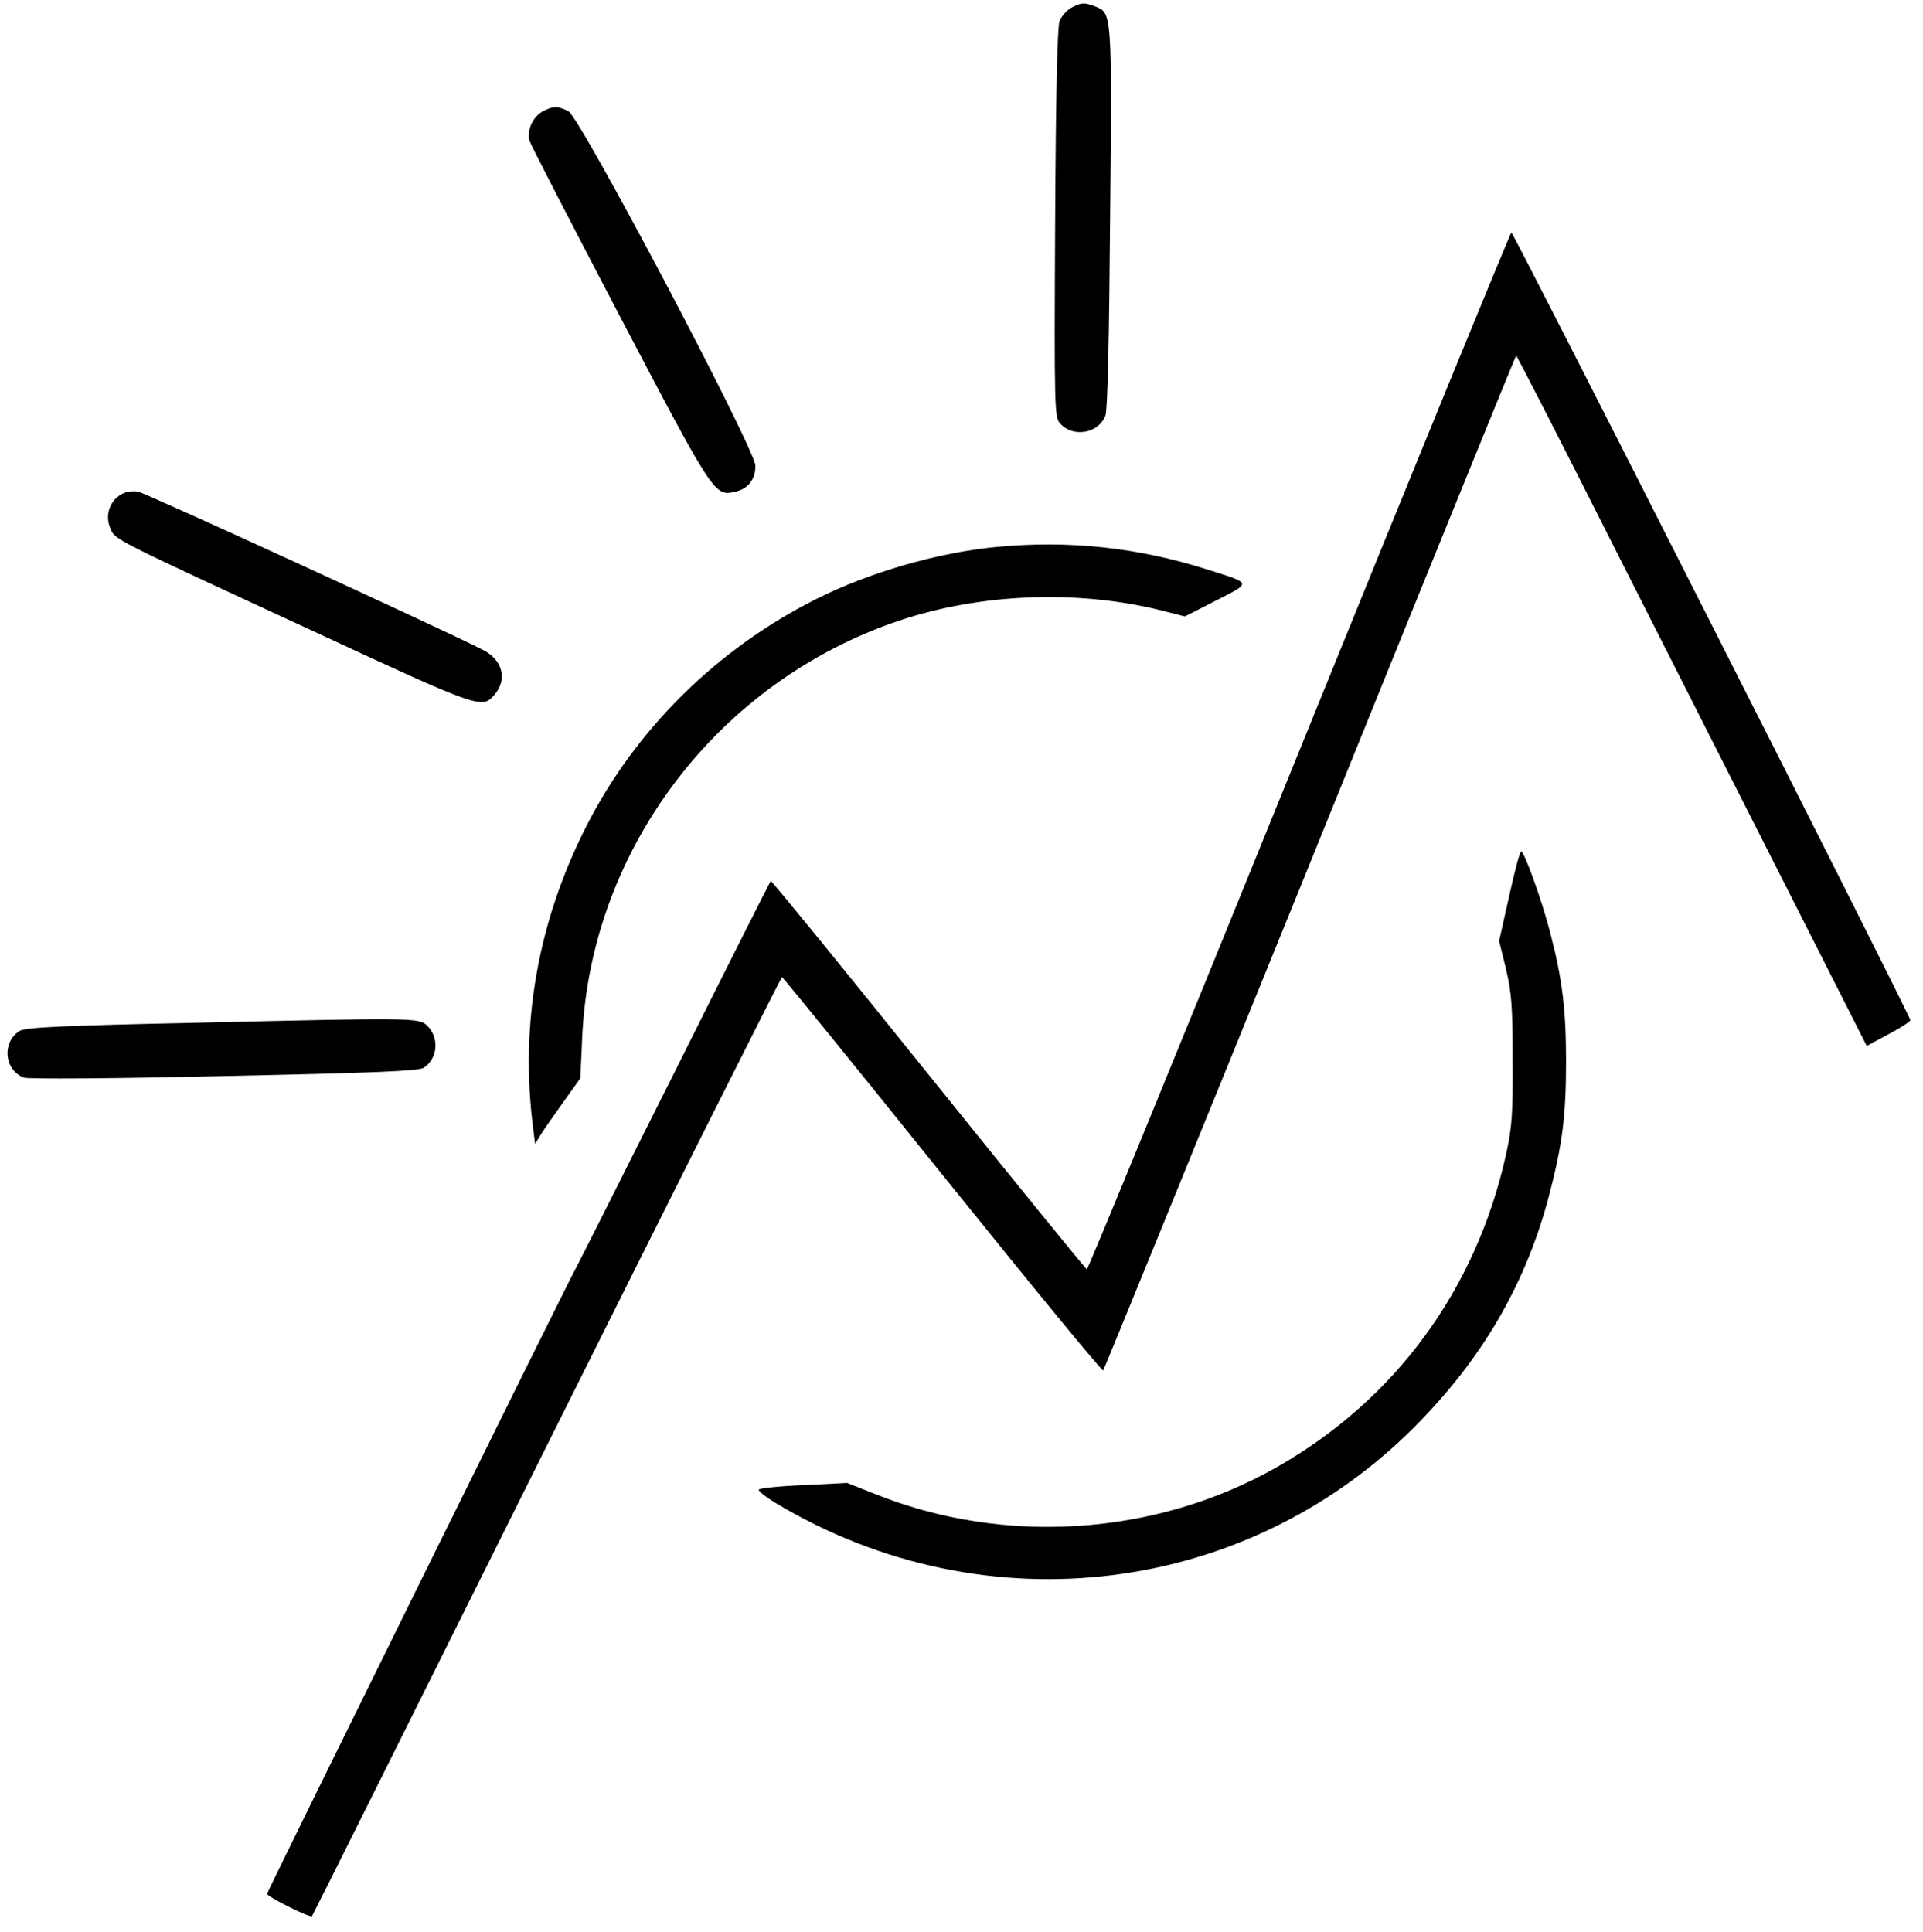
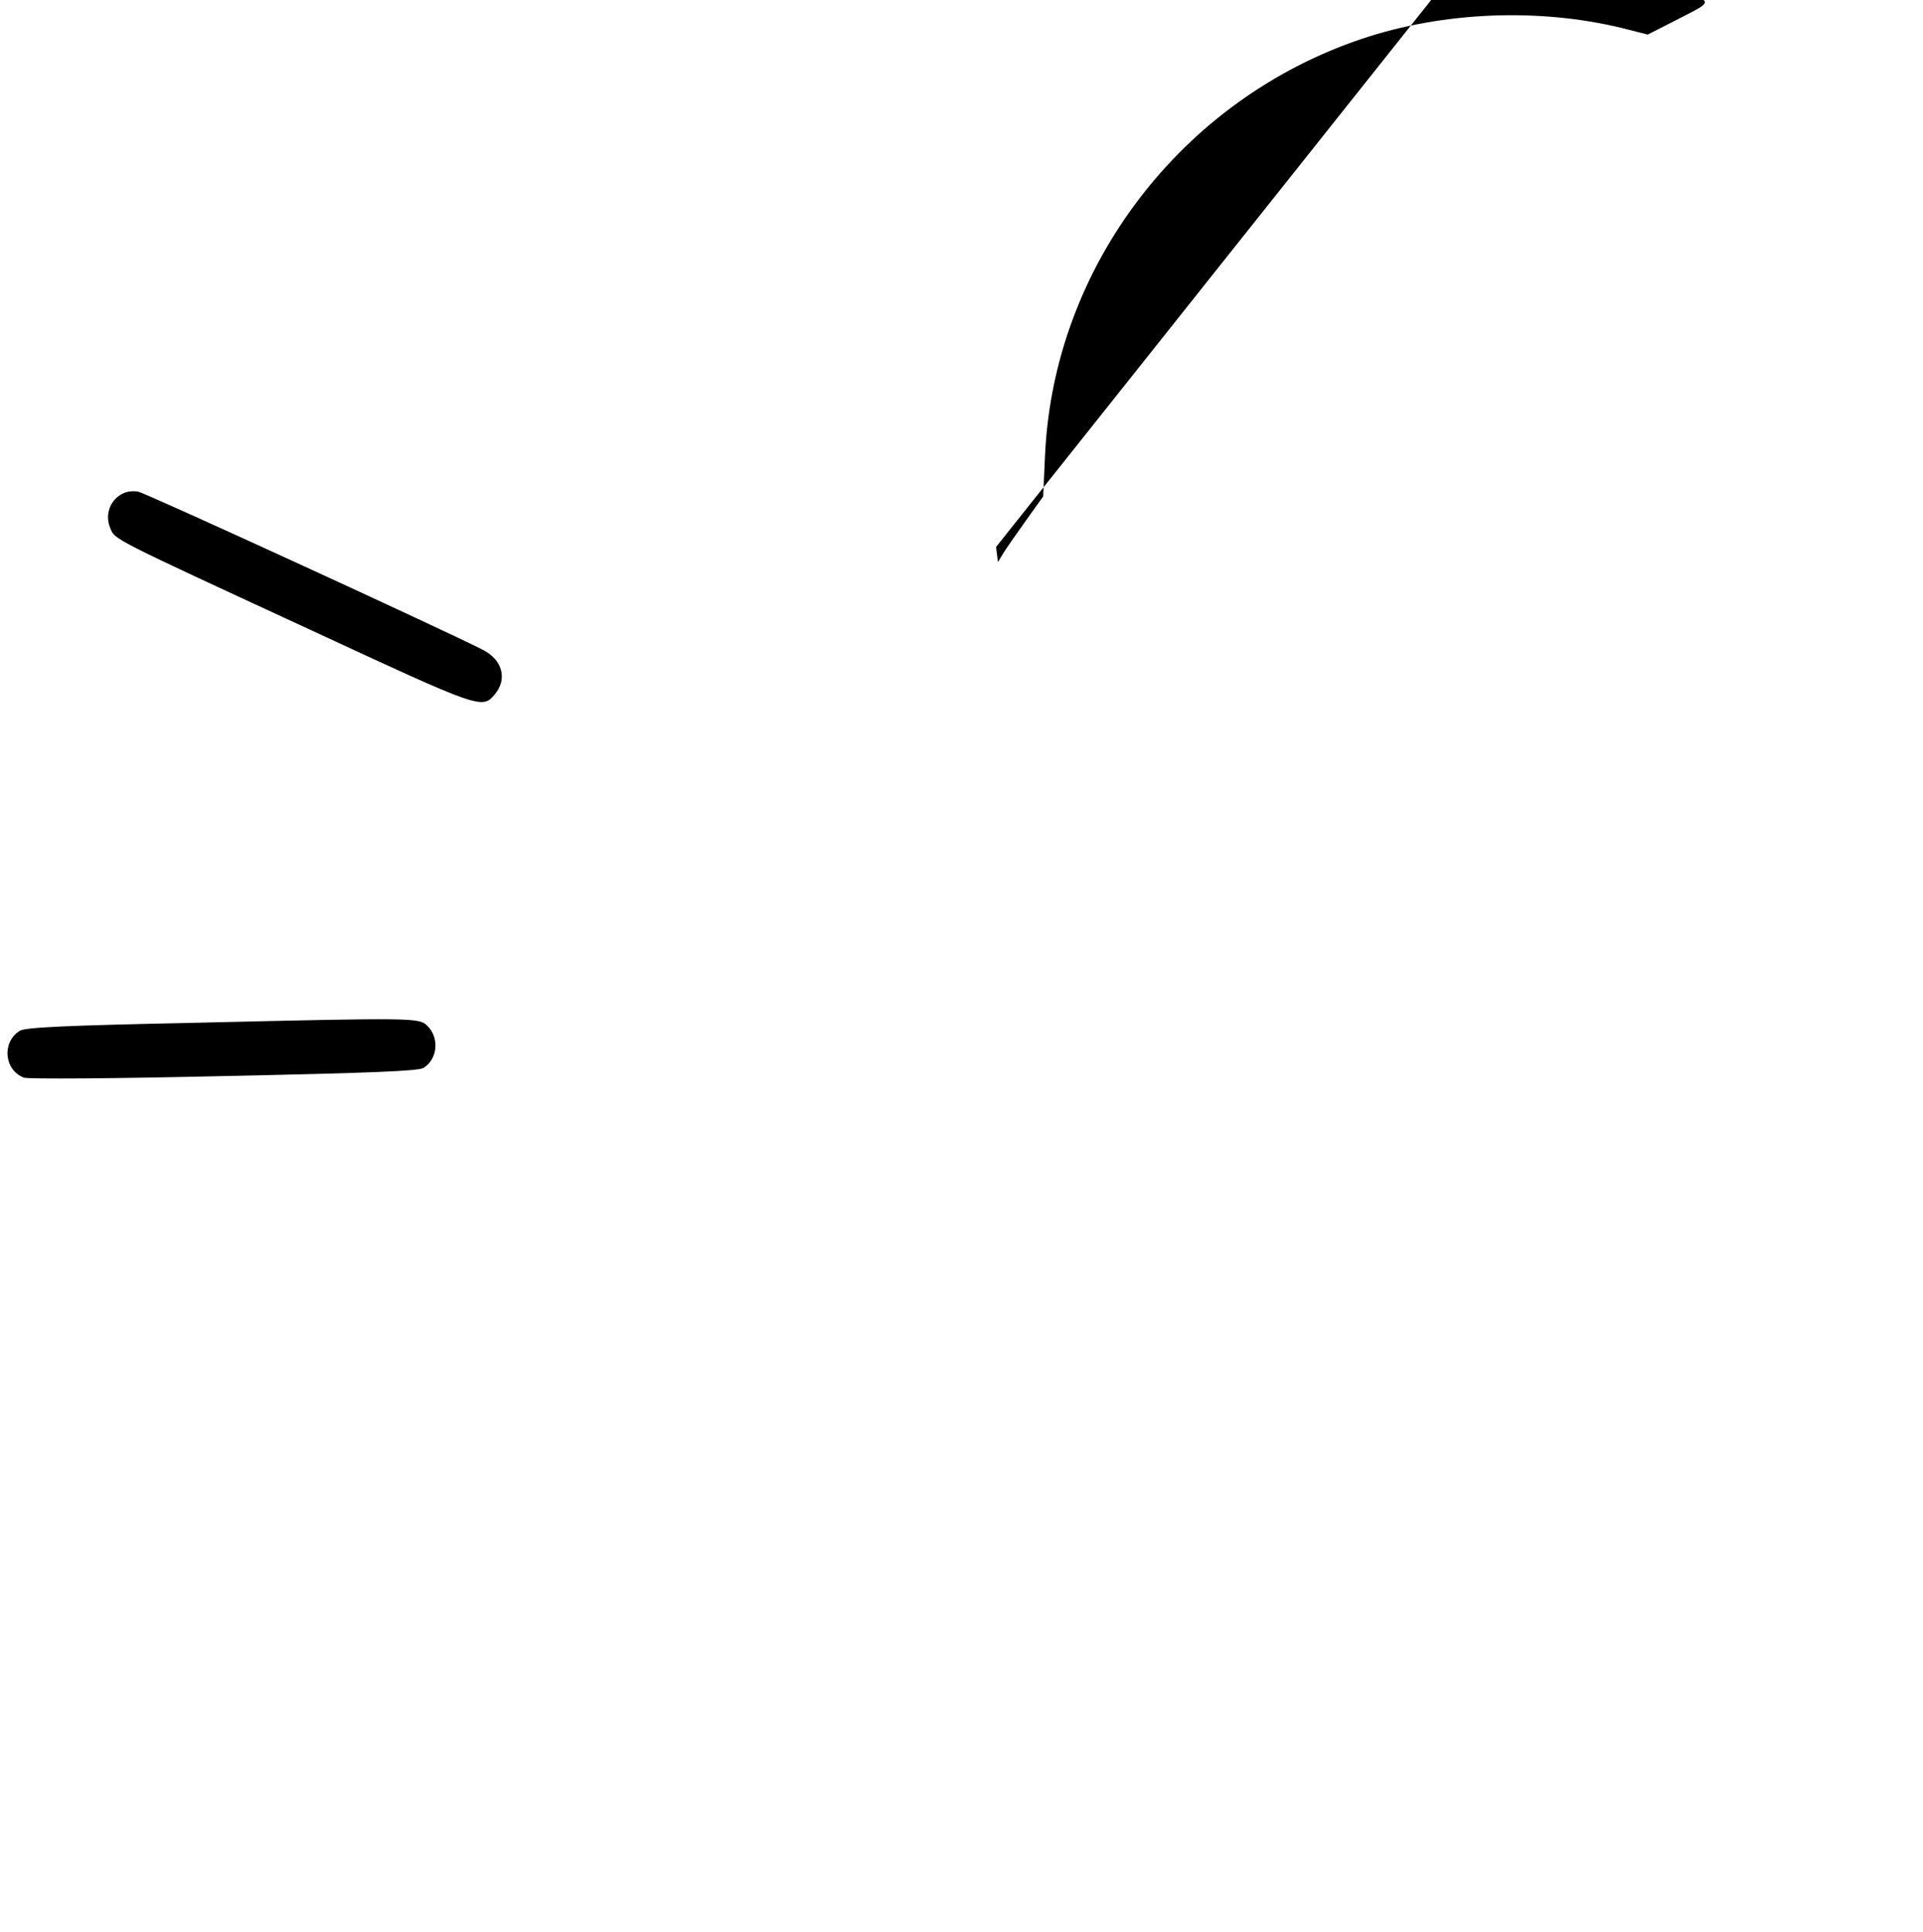
<svg xmlns="http://www.w3.org/2000/svg" version="1.0" width="612pt" height="615pt" viewBox="0 0 612 615" preserveAspectRatio="xMidYMid meet">
  <g transform="translate(0,615) scale(0.1,-0.1)" fill="#000000" stroke="none">
-     <path d="M3409 6125 c-14 -8 -31 -27 -37 -42 -7 -18 -12 -238 -14 -644 -3 -589 -2 -618 16 -637 41 -46 122 -32 144 25 7 18 12 242 15 633 6 657 6 649 -49 670 -33 13 -44 12 -75 -5z" />
-     <path d="M1730 5797 c-34 -17 -55 -62 -44 -97 5 -15 135 -266 288 -559 299 -570 300 -571 366 -556 41 9 65 40 64 83 -2 56 -557 1108 -595 1128 -34 17 -47 17 -79 1z" />
-     <path d="M4135 3760 c-368 -908 -672 -1650 -676 -1650 -3 0 -230 279 -504 620 -274 341 -500 618 -502 616 -2 -2 -141 -277 -308 -612 -168 -335 -309 -616 -314 -624 -19 -32 -981 -1981 -981 -1988 0 -9 138 -78 143 -71 2 2 338 676 747 1497 409 820 746 1492 749 1492 3 -1 233 -284 511 -630 278 -346 508 -626 511 -622 3 4 300 732 659 1617 358 886 653 1611 655 1613 2 2 150 -288 330 -645 180 -356 431 -851 557 -1100 l229 -452 69 37 c38 20 70 41 70 45 0 13 -1263 2507 -1270 2507 -3 0 -307 -742 -675 -1650z" />
    <path d="M395 4581 c-43 -18 -63 -68 -44 -112 15 -37 -1 -29 646 -328 530 -246 537 -248 576 -203 43 49 27 112 -37 144 -121 62 -1075 500 -1096 503 -14 3 -34 1 -45 -4z" />
-     <path d="M3170 4409 c-186 -18 -404 -81 -571 -165 -317 -159 -576 -415 -733 -724 -155 -305 -212 -632 -169 -963 l6 -48 17 28 c9 15 42 62 72 104 l55 77 6 133 c28 599 434 1131 1010 1324 257 86 561 98 825 34 l83 -21 100 51 c113 58 115 53 -31 99 -221 70 -440 93 -670 71z" />
-     <path d="M4803 3298 l-32 -143 22 -90 c18 -76 21 -122 21 -290 1 -174 -2 -213 -22 -304 -96 -428 -352 -776 -727 -990 -386 -220 -870 -252 -1283 -85 l-86 34 -138 -7 c-77 -3 -141 -10 -143 -14 -3 -4 21 -23 52 -42 673 -405 1520 -296 2058 265 203 211 334 442 405 713 42 161 54 252 54 425 0 168 -12 263 -50 410 -27 105 -83 260 -93 260 -4 0 -21 -64 -38 -142z" />
+     <path d="M3170 4409 l6 -48 17 28 c9 15 42 62 72 104 l55 77 6 133 c28 599 434 1131 1010 1324 257 86 561 98 825 34 l83 -21 100 51 c113 58 115 53 -31 99 -221 70 -440 93 -670 71z" />
    <path d="M640 2895 c-436 -9 -560 -15 -577 -26 -58 -36 -50 -125 13 -149 11 -5 298 -3 636 5 479 10 619 16 636 26 46 29 51 98 10 136 -26 23 -44 24 -718 8z" />
  </g>
</svg>